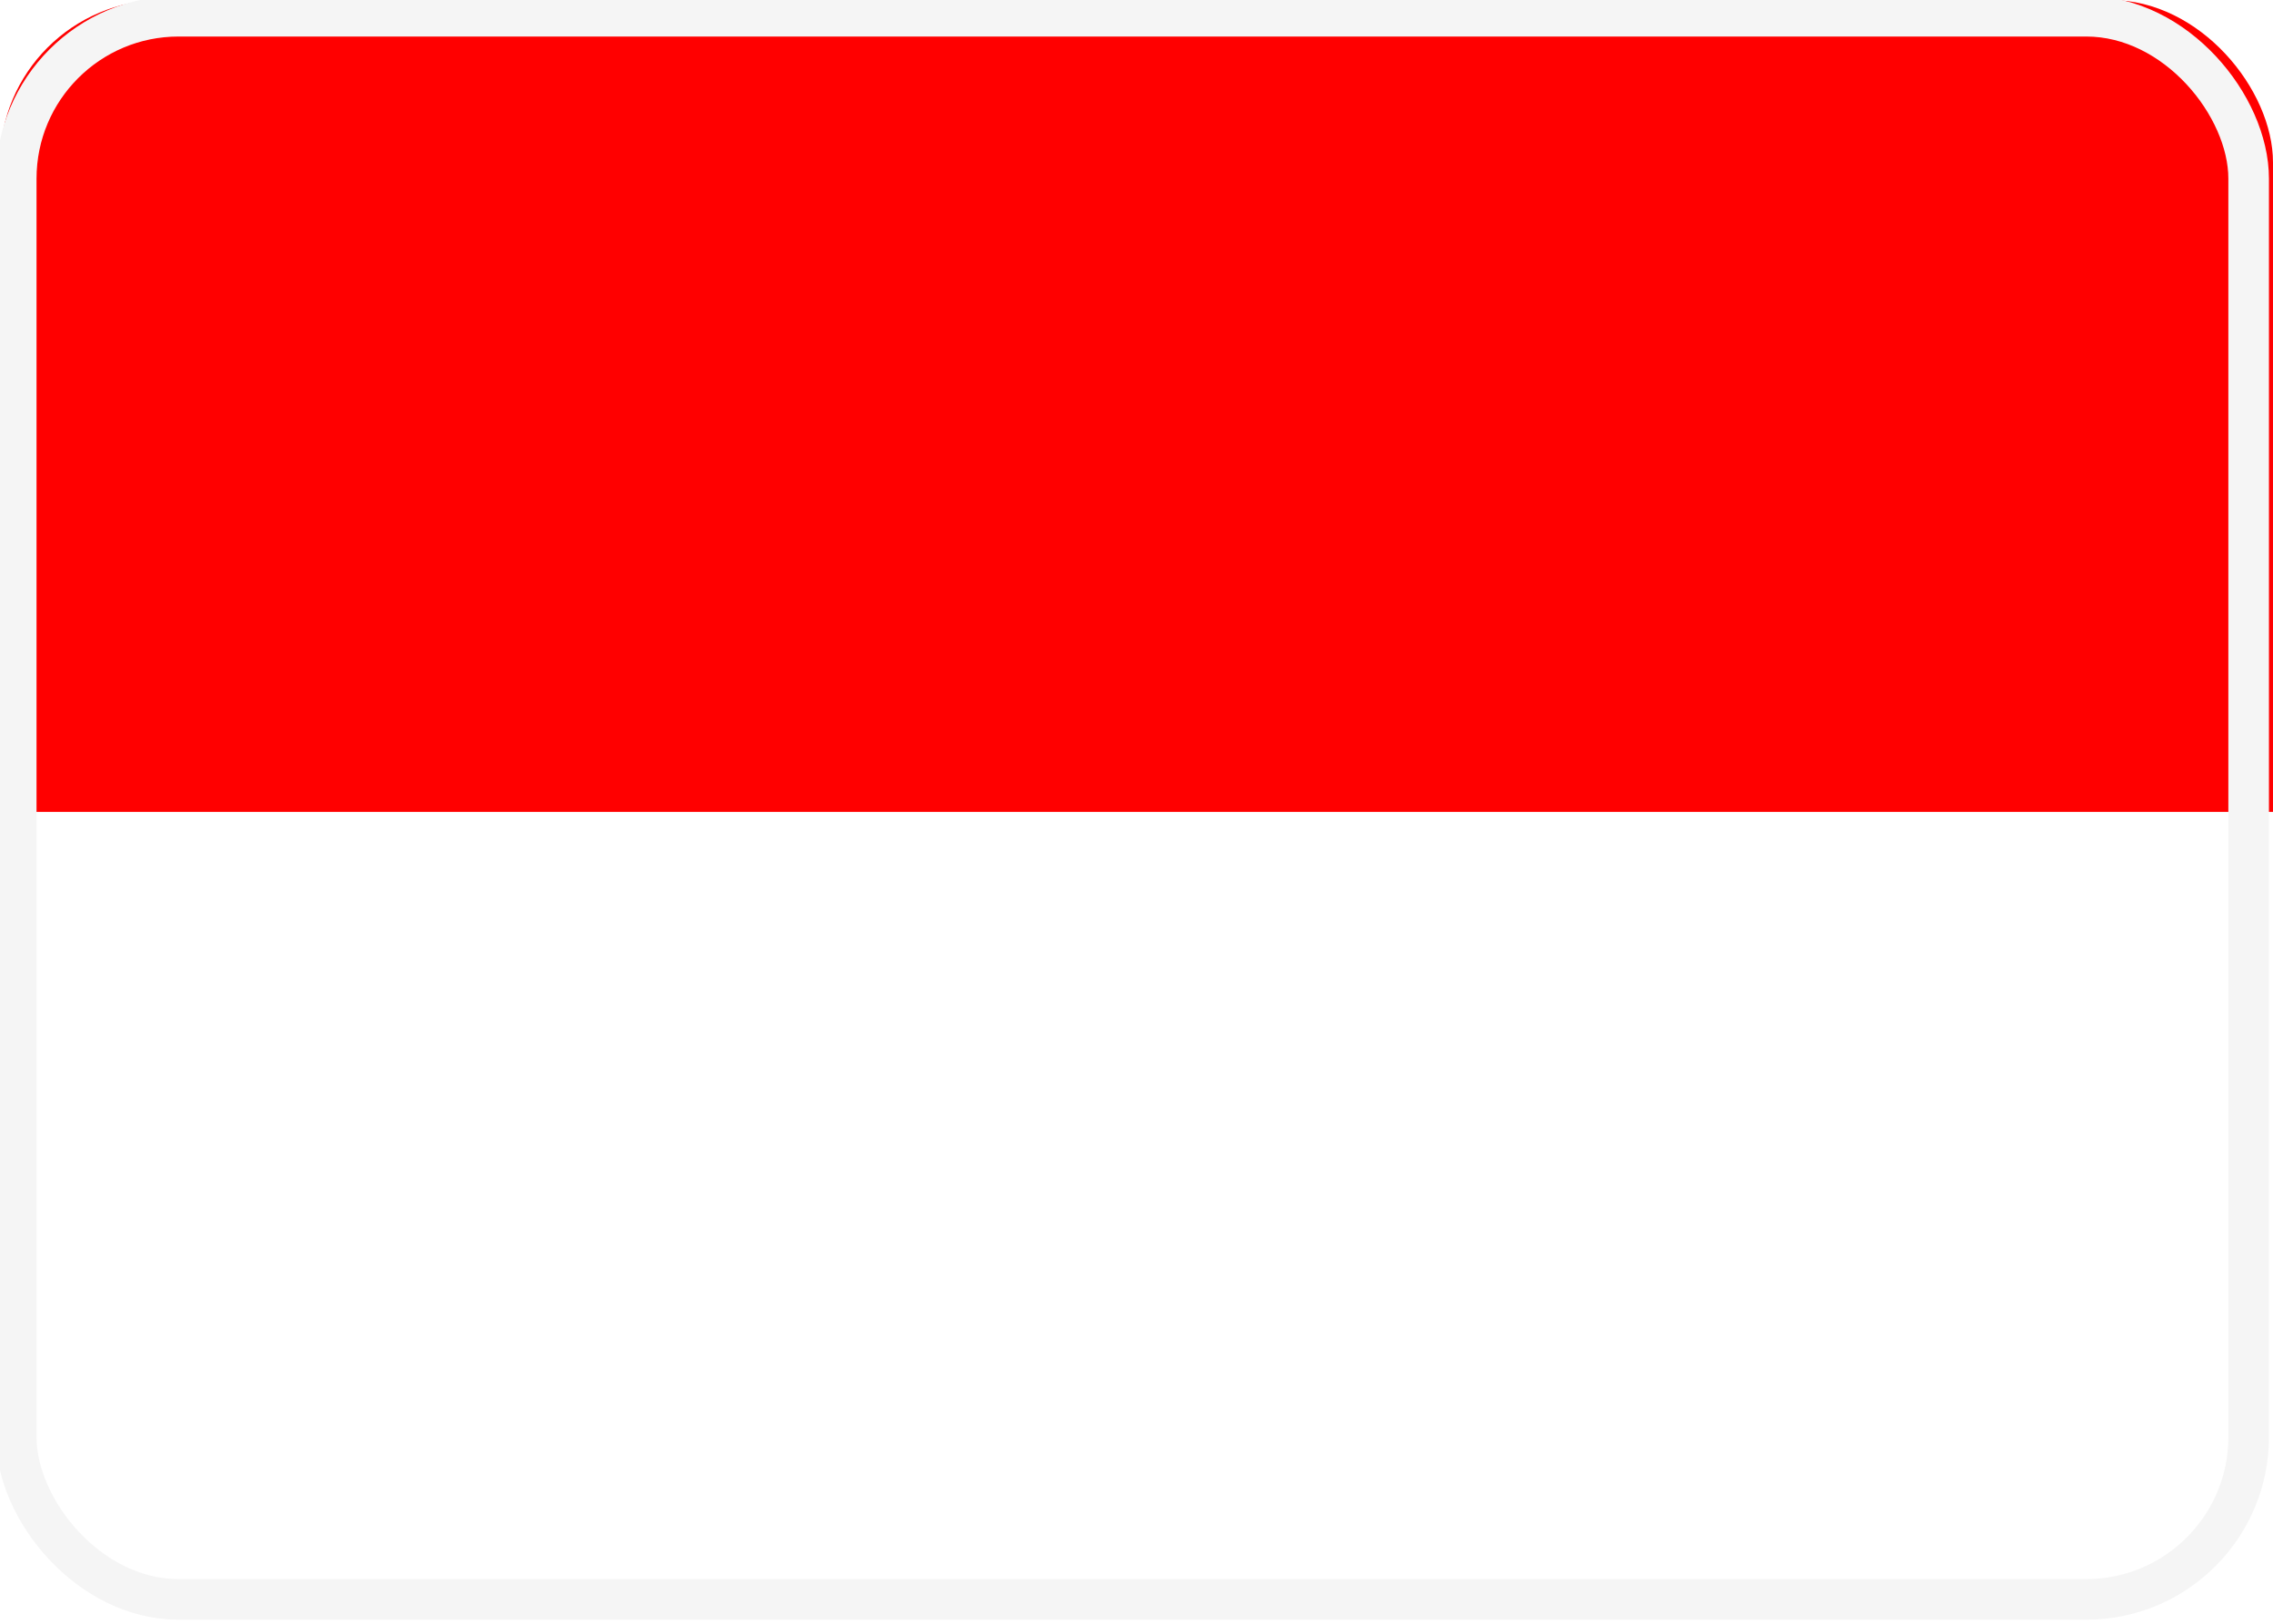
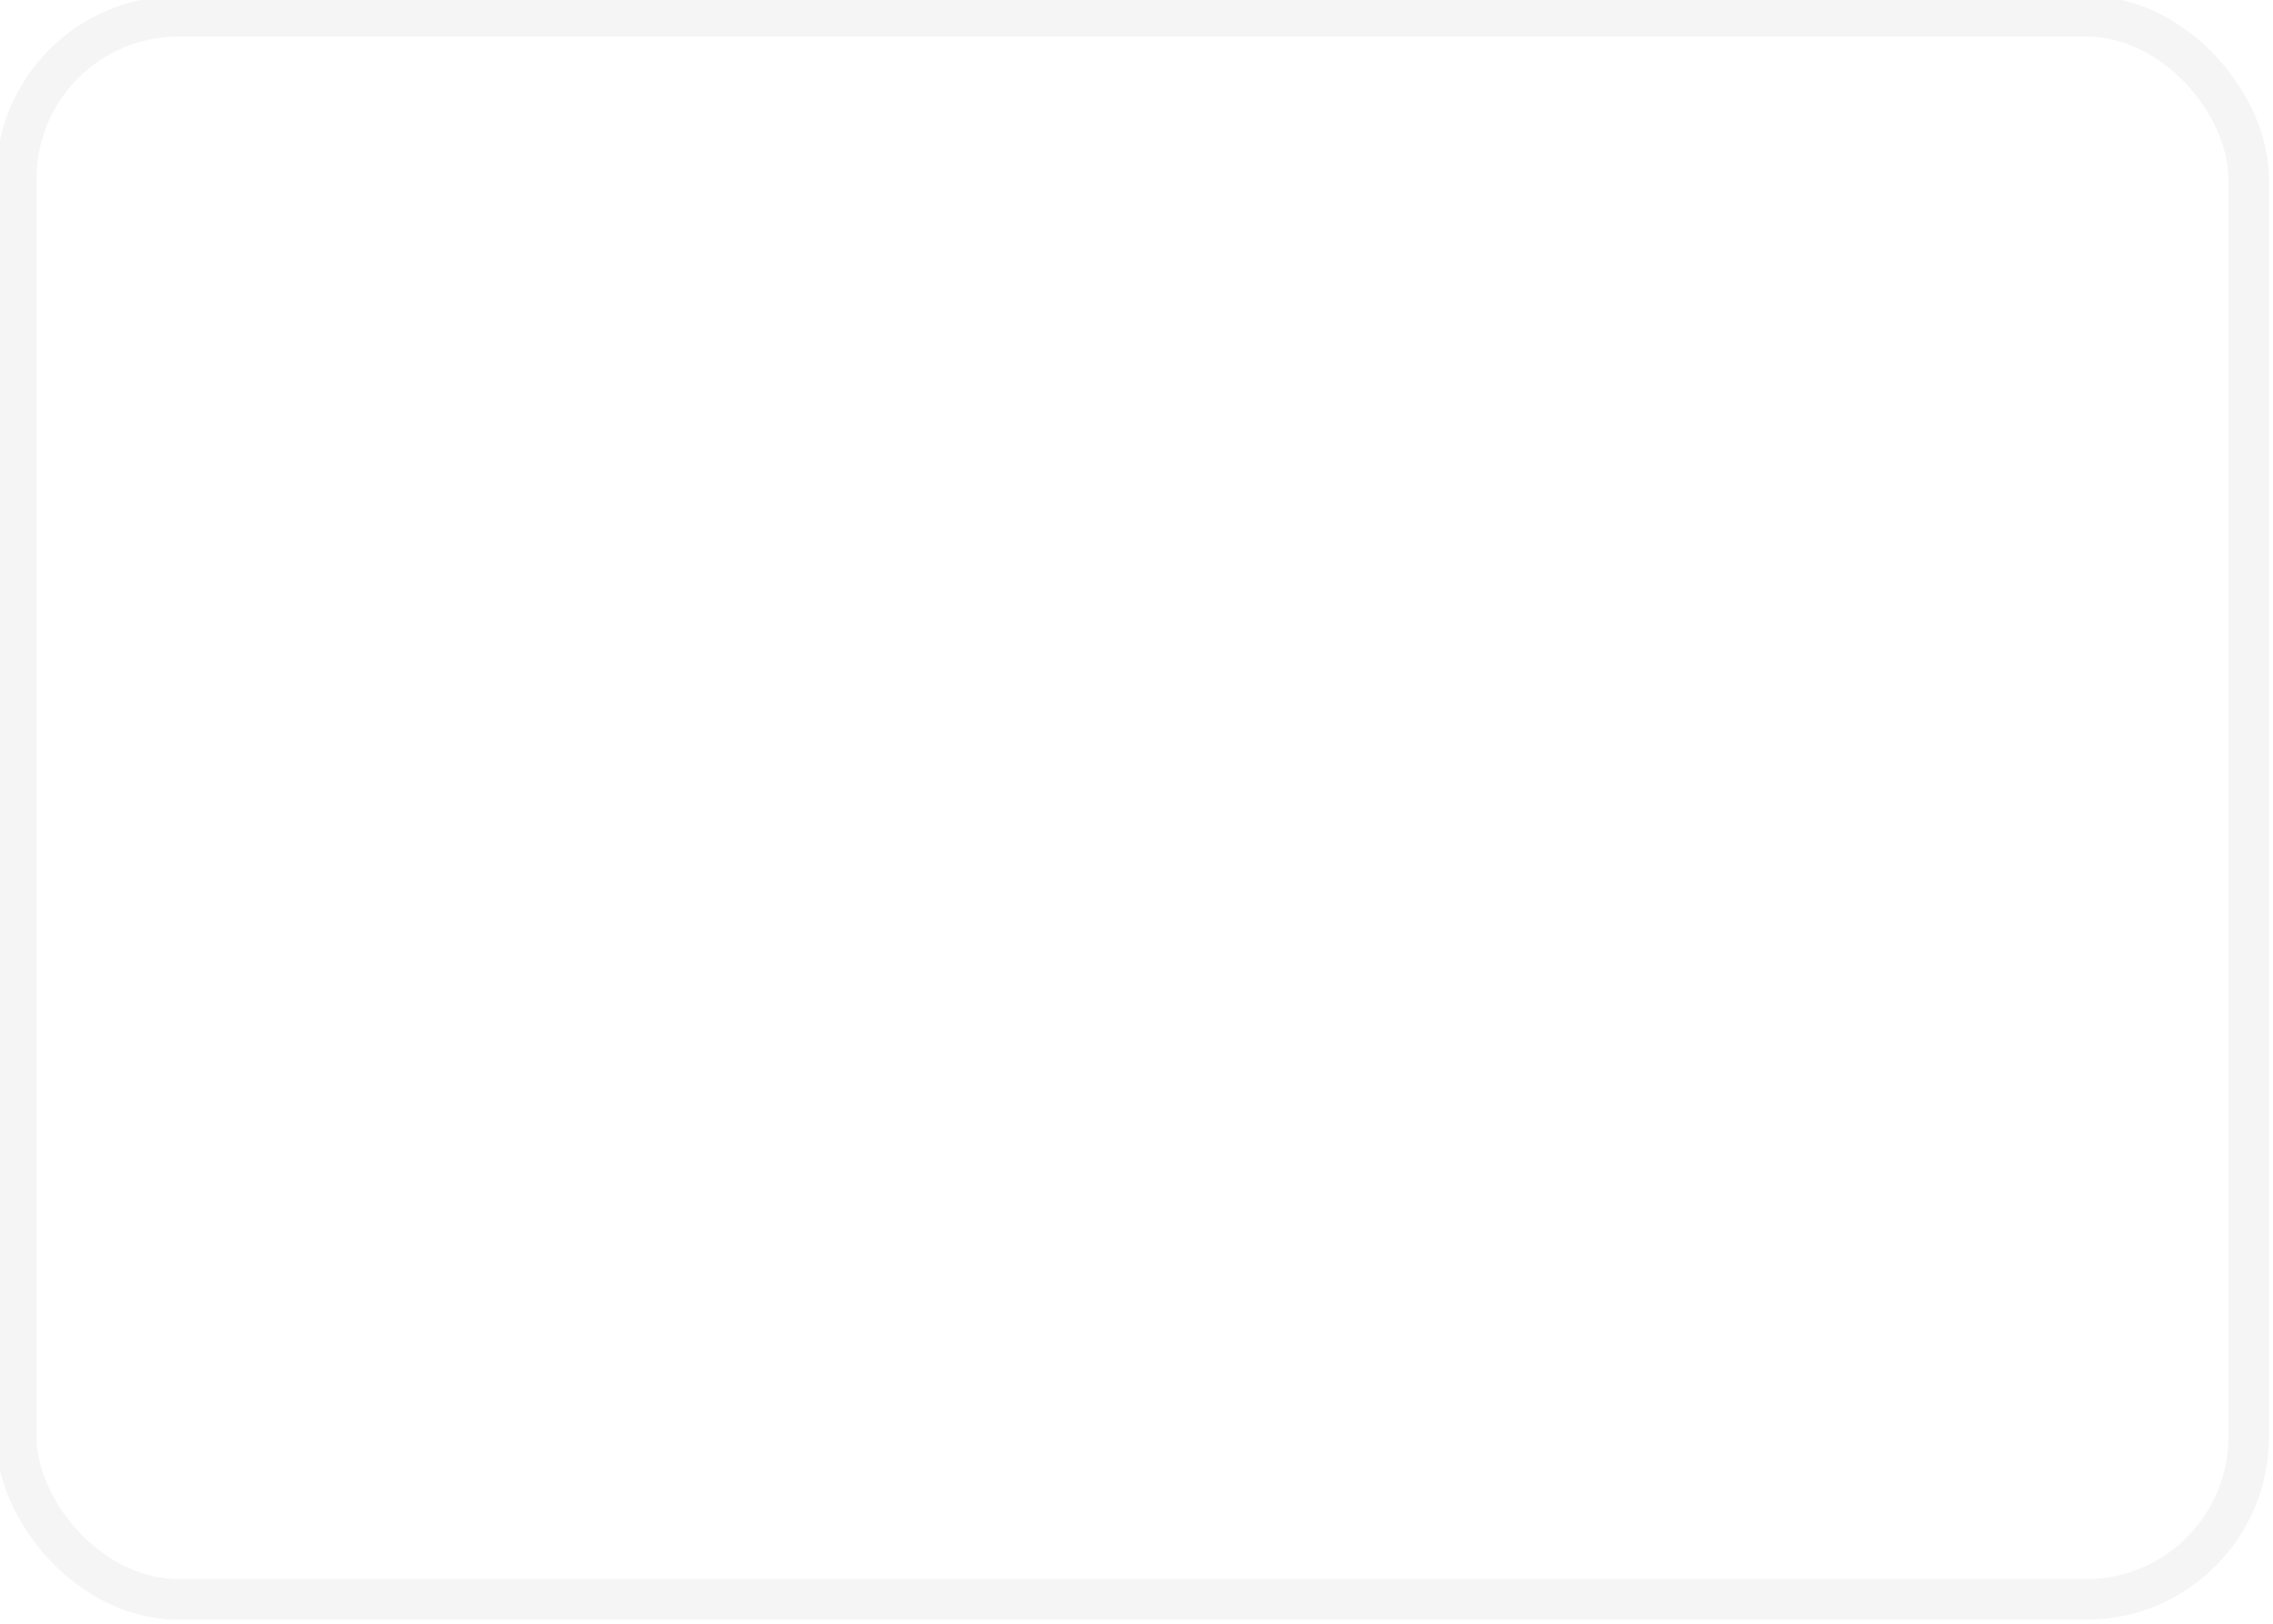
<svg xmlns="http://www.w3.org/2000/svg" id="Layer_1" version="1.1" viewBox="0 0 28 20">
  <defs>
    <style>
      .st0 {
        fill: #fff;
      }

      .st1, .st2 {
        fill: none;
      }

      .st3 {
        fill: red;
      }

      .st2 {
        stroke: #f5f5f5;
        stroke-width: .5px;
      }

      .st4 {
        clip-path: url(#clippath-1);
      }

      .st5 {
        clip-path: url(#clippath);
      }
    </style>
    <clipPath id="clippath">
-       <rect class="st1" width="28" height="20" rx="2" ry="2" />
-     </clipPath>
+       </clipPath>
    <clipPath id="clippath-1">
-       <rect class="st1" width="28" height="20" rx="2" ry="2" />
-     </clipPath>
+       </clipPath>
  </defs>
  <g class="st5">
    <path class="st0" d="M0,0h28v20H0V0Z" />
  </g>
  <g class="st4">
    <path class="st3" d="M0,0h28v10H0V0Z" />
  </g>
  <g id="Flags">
    <g id="KR">
      <rect class="st2" x=".2" y=".2" width="27.5" height="19.5" rx="2" ry="2" />
    </g>
  </g>
</svg>